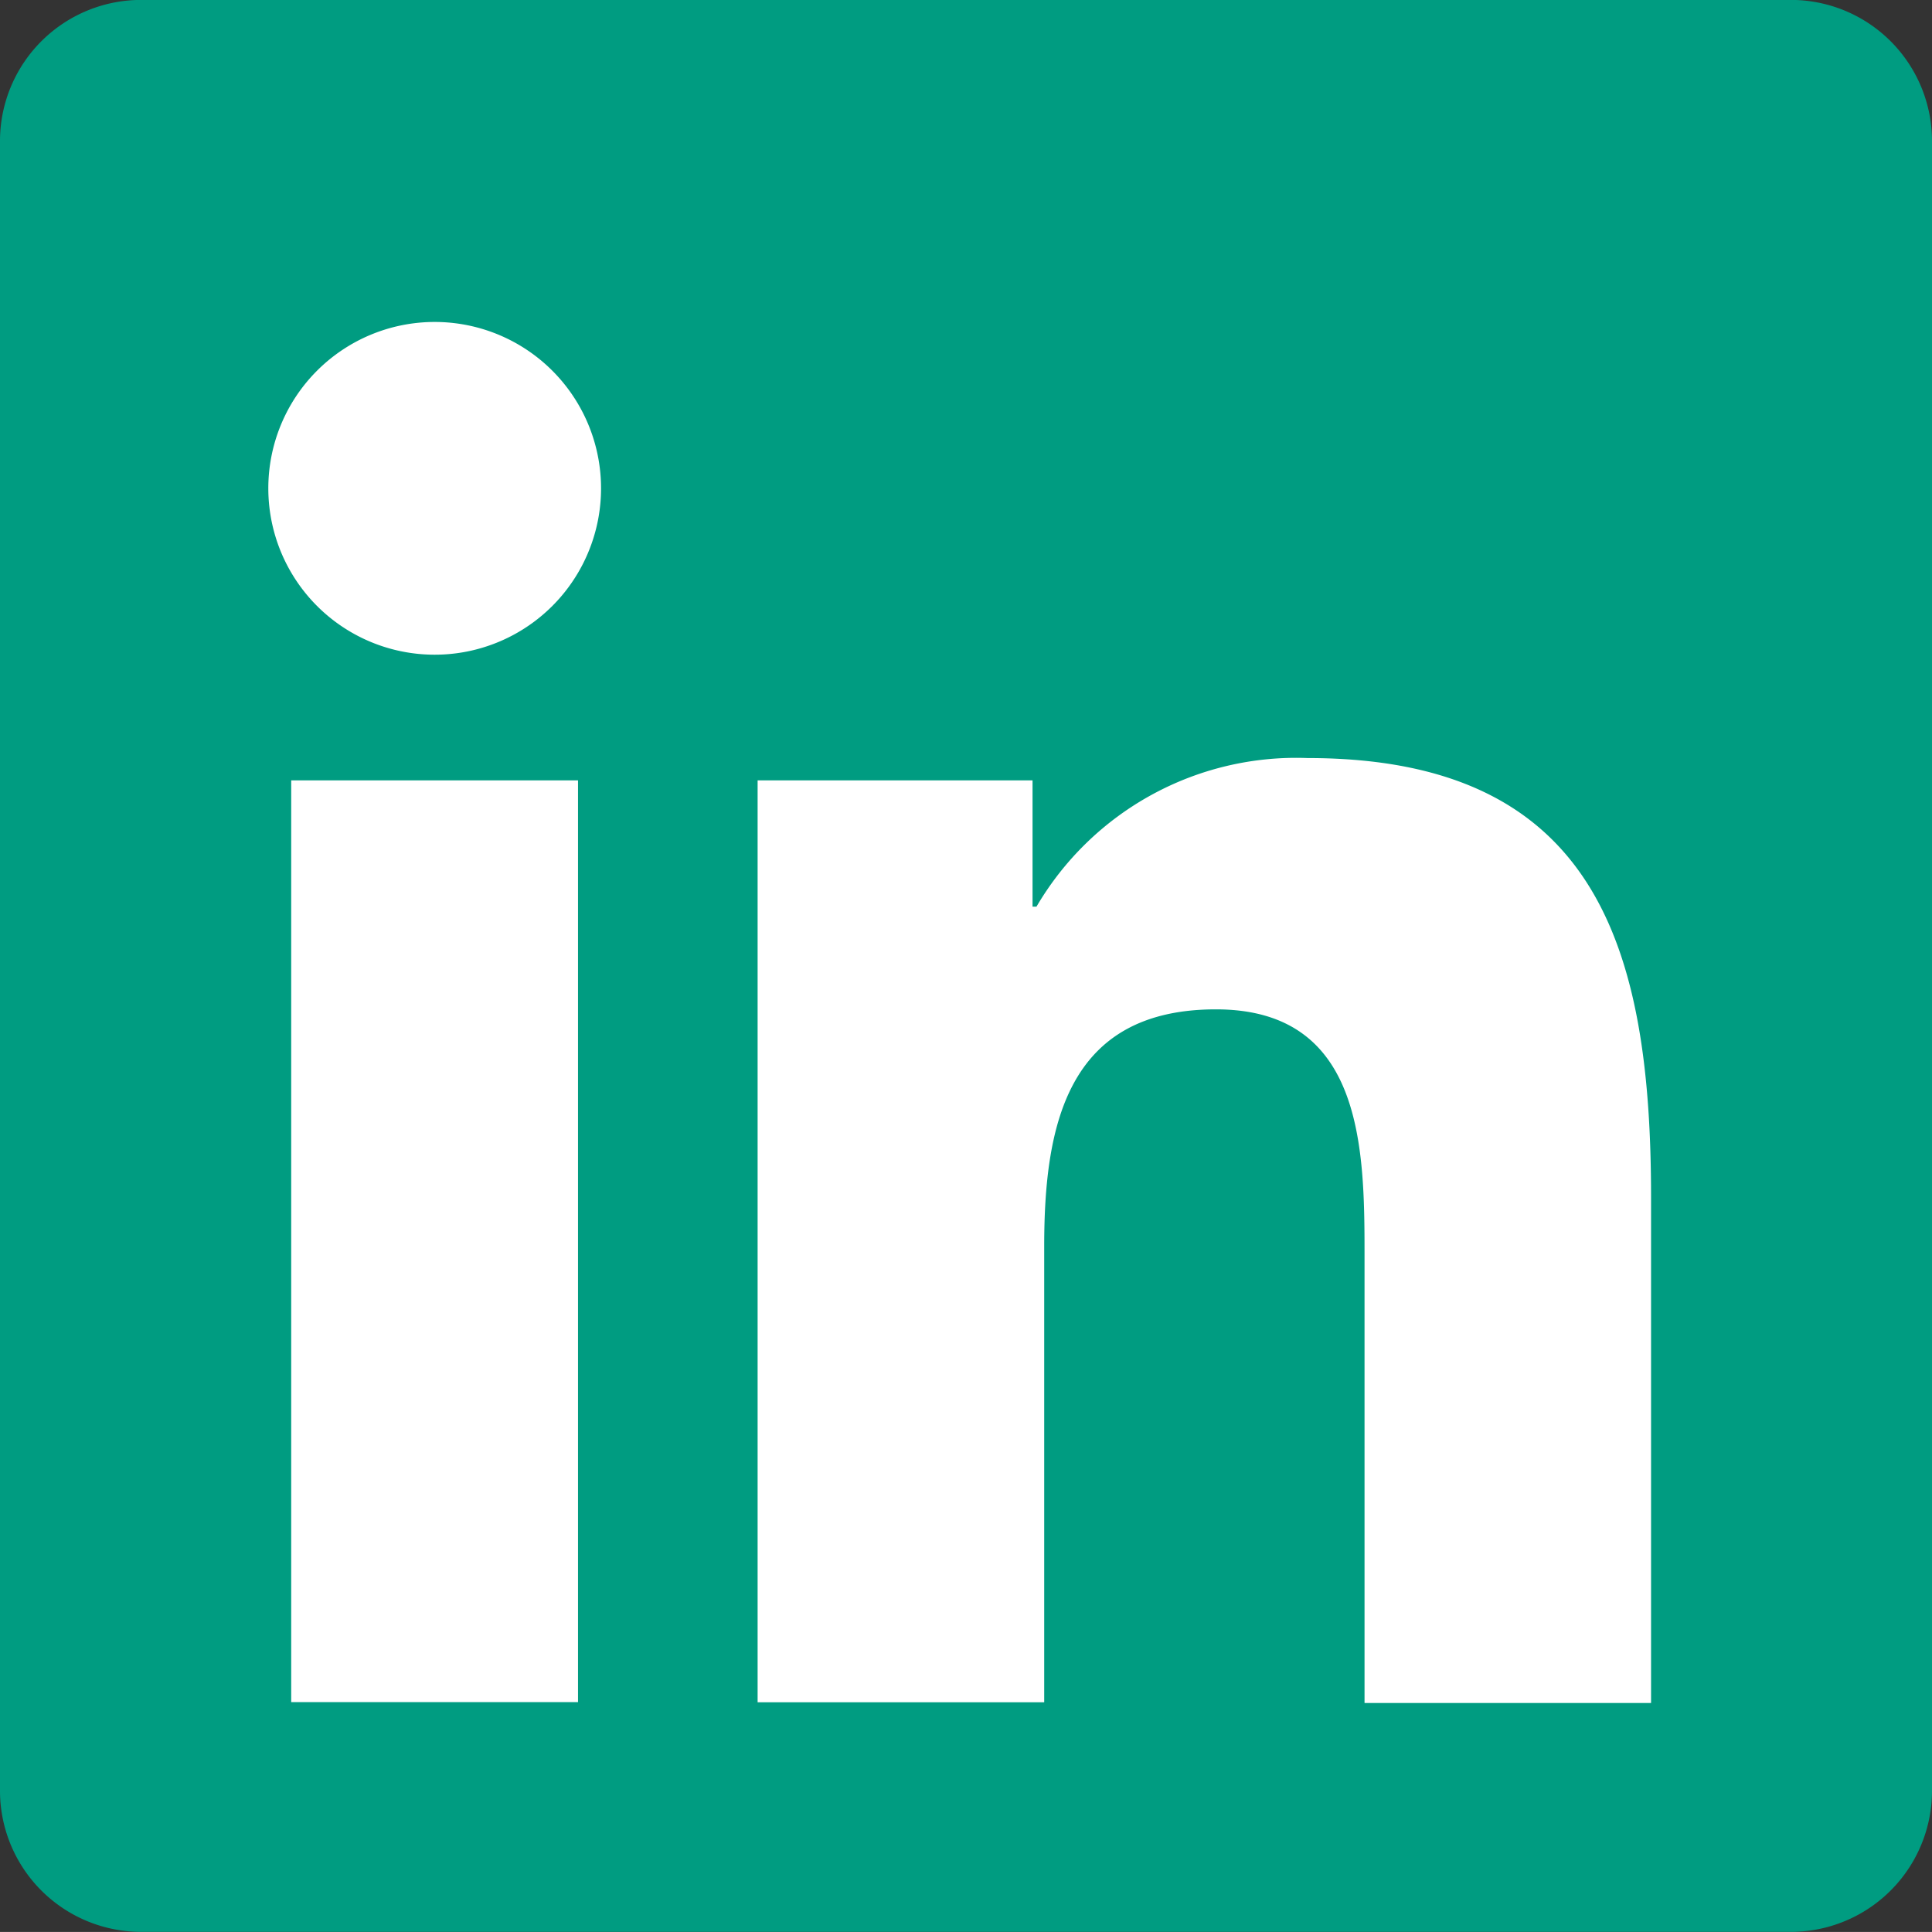
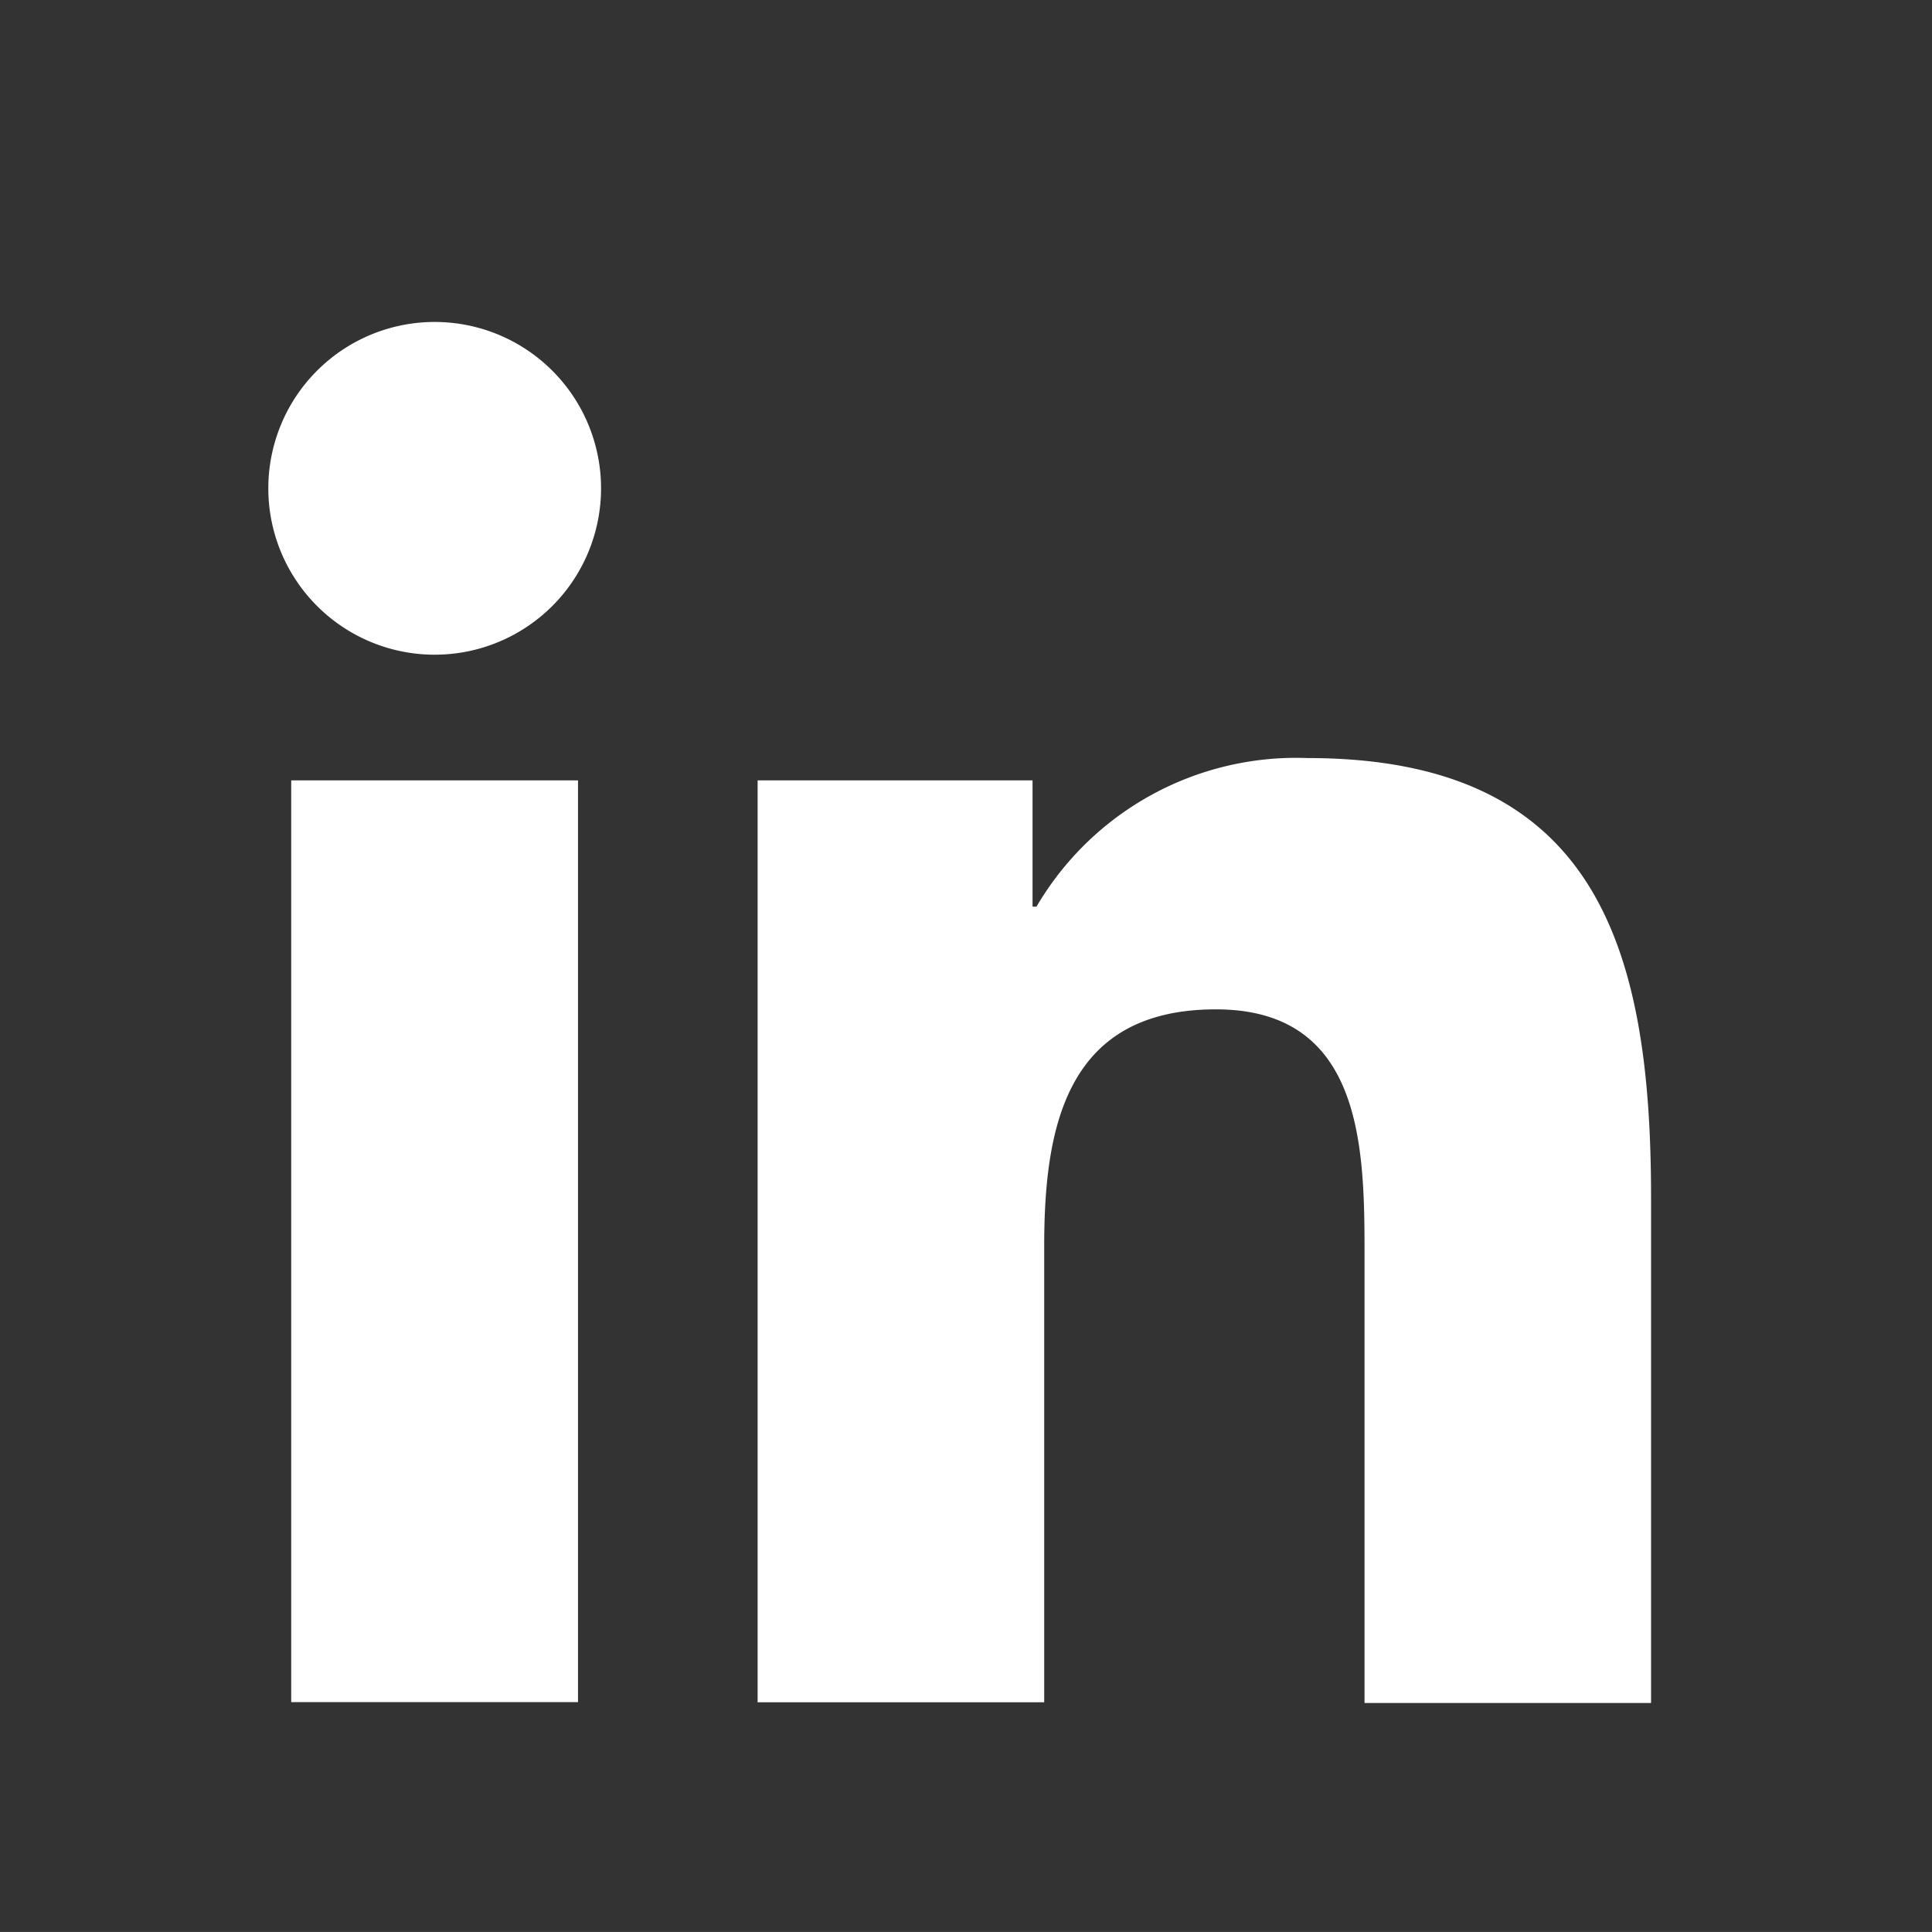
<svg xmlns="http://www.w3.org/2000/svg" width="26.001" height="26" viewBox="0 0 26.001 26">
  <rect x="0" y="0" width="26.001" height="26" fill="#333333" stroke="none" />
  <g id="Gruppe_5416" data-name="Gruppe 5416" transform="translate(-1263 -654)">
-     <path id="Pfad_4" data-name="Pfad 4" d="M77.131,0H54.973a1.9,1.9,0,0,0-1.917,1.876h0V24.123A1.9,1.9,0,0,0,54.973,26H77.131a1.9,1.9,0,0,0,1.926-1.878V1.879A1.9,1.9,0,0,0,77.131,0Z" transform="translate(1209.944 653.999)" fill="#009c81" />
    <g id="Gruppe_5412" data-name="Gruppe 5412" transform="translate(1266.611 658.333)">
      <path id="Pfad_5" data-name="Pfad 5" d="M58.273,11.129h3.86V23.534h-3.86ZM60.2,4.96A2.239,2.239,0,1,1,57.965,7.2h0A2.239,2.239,0,0,1,60.2,4.96" transform="translate(-57.965 -4.96)" fill="#fff" />
      <path id="Pfad_6" data-name="Pfad 6" d="M67.083,13.381h3.7v1.7h.053a4.051,4.051,0,0,1,3.649-2c3.9,0,4.622,2.569,4.622,5.911v6.806H75.251V19.753c0-1.439-.028-3.29-2-3.29-2.007,0-2.311,1.567-2.311,3.186v6.139H67.083Z" transform="translate(-60.498 -7.212)" fill="#fff" />
    </g>
  </g>
</svg>